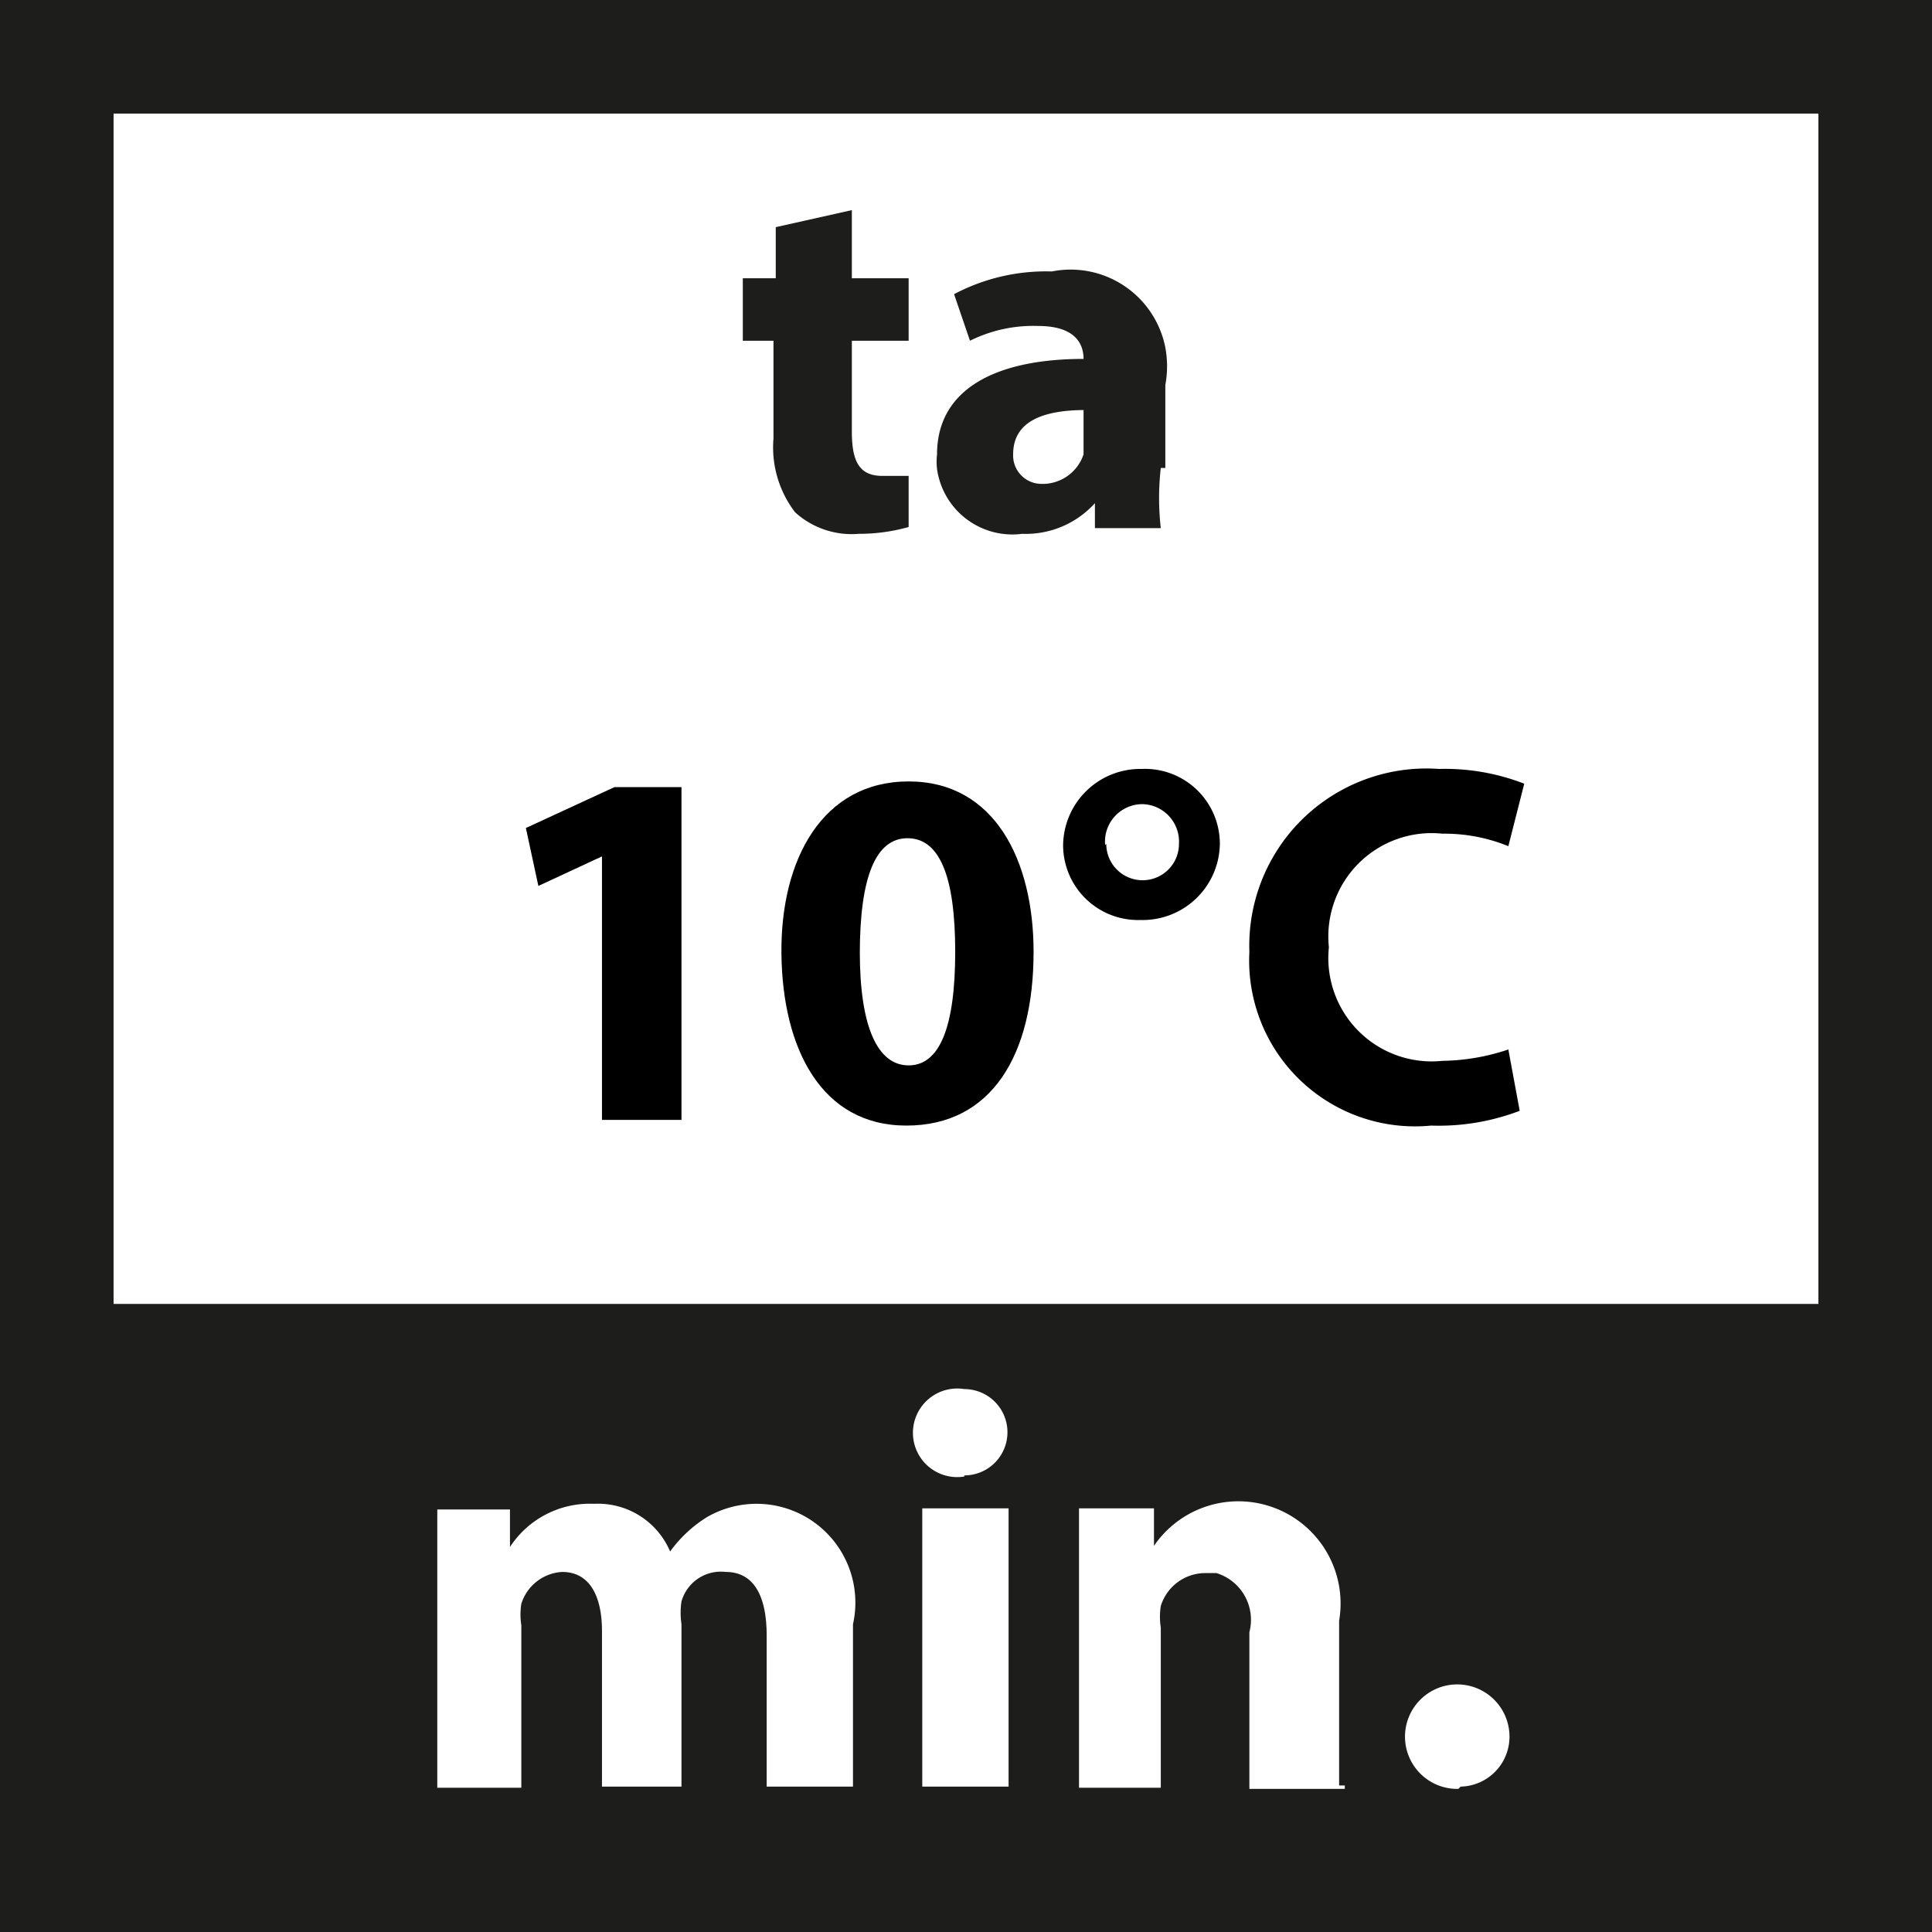
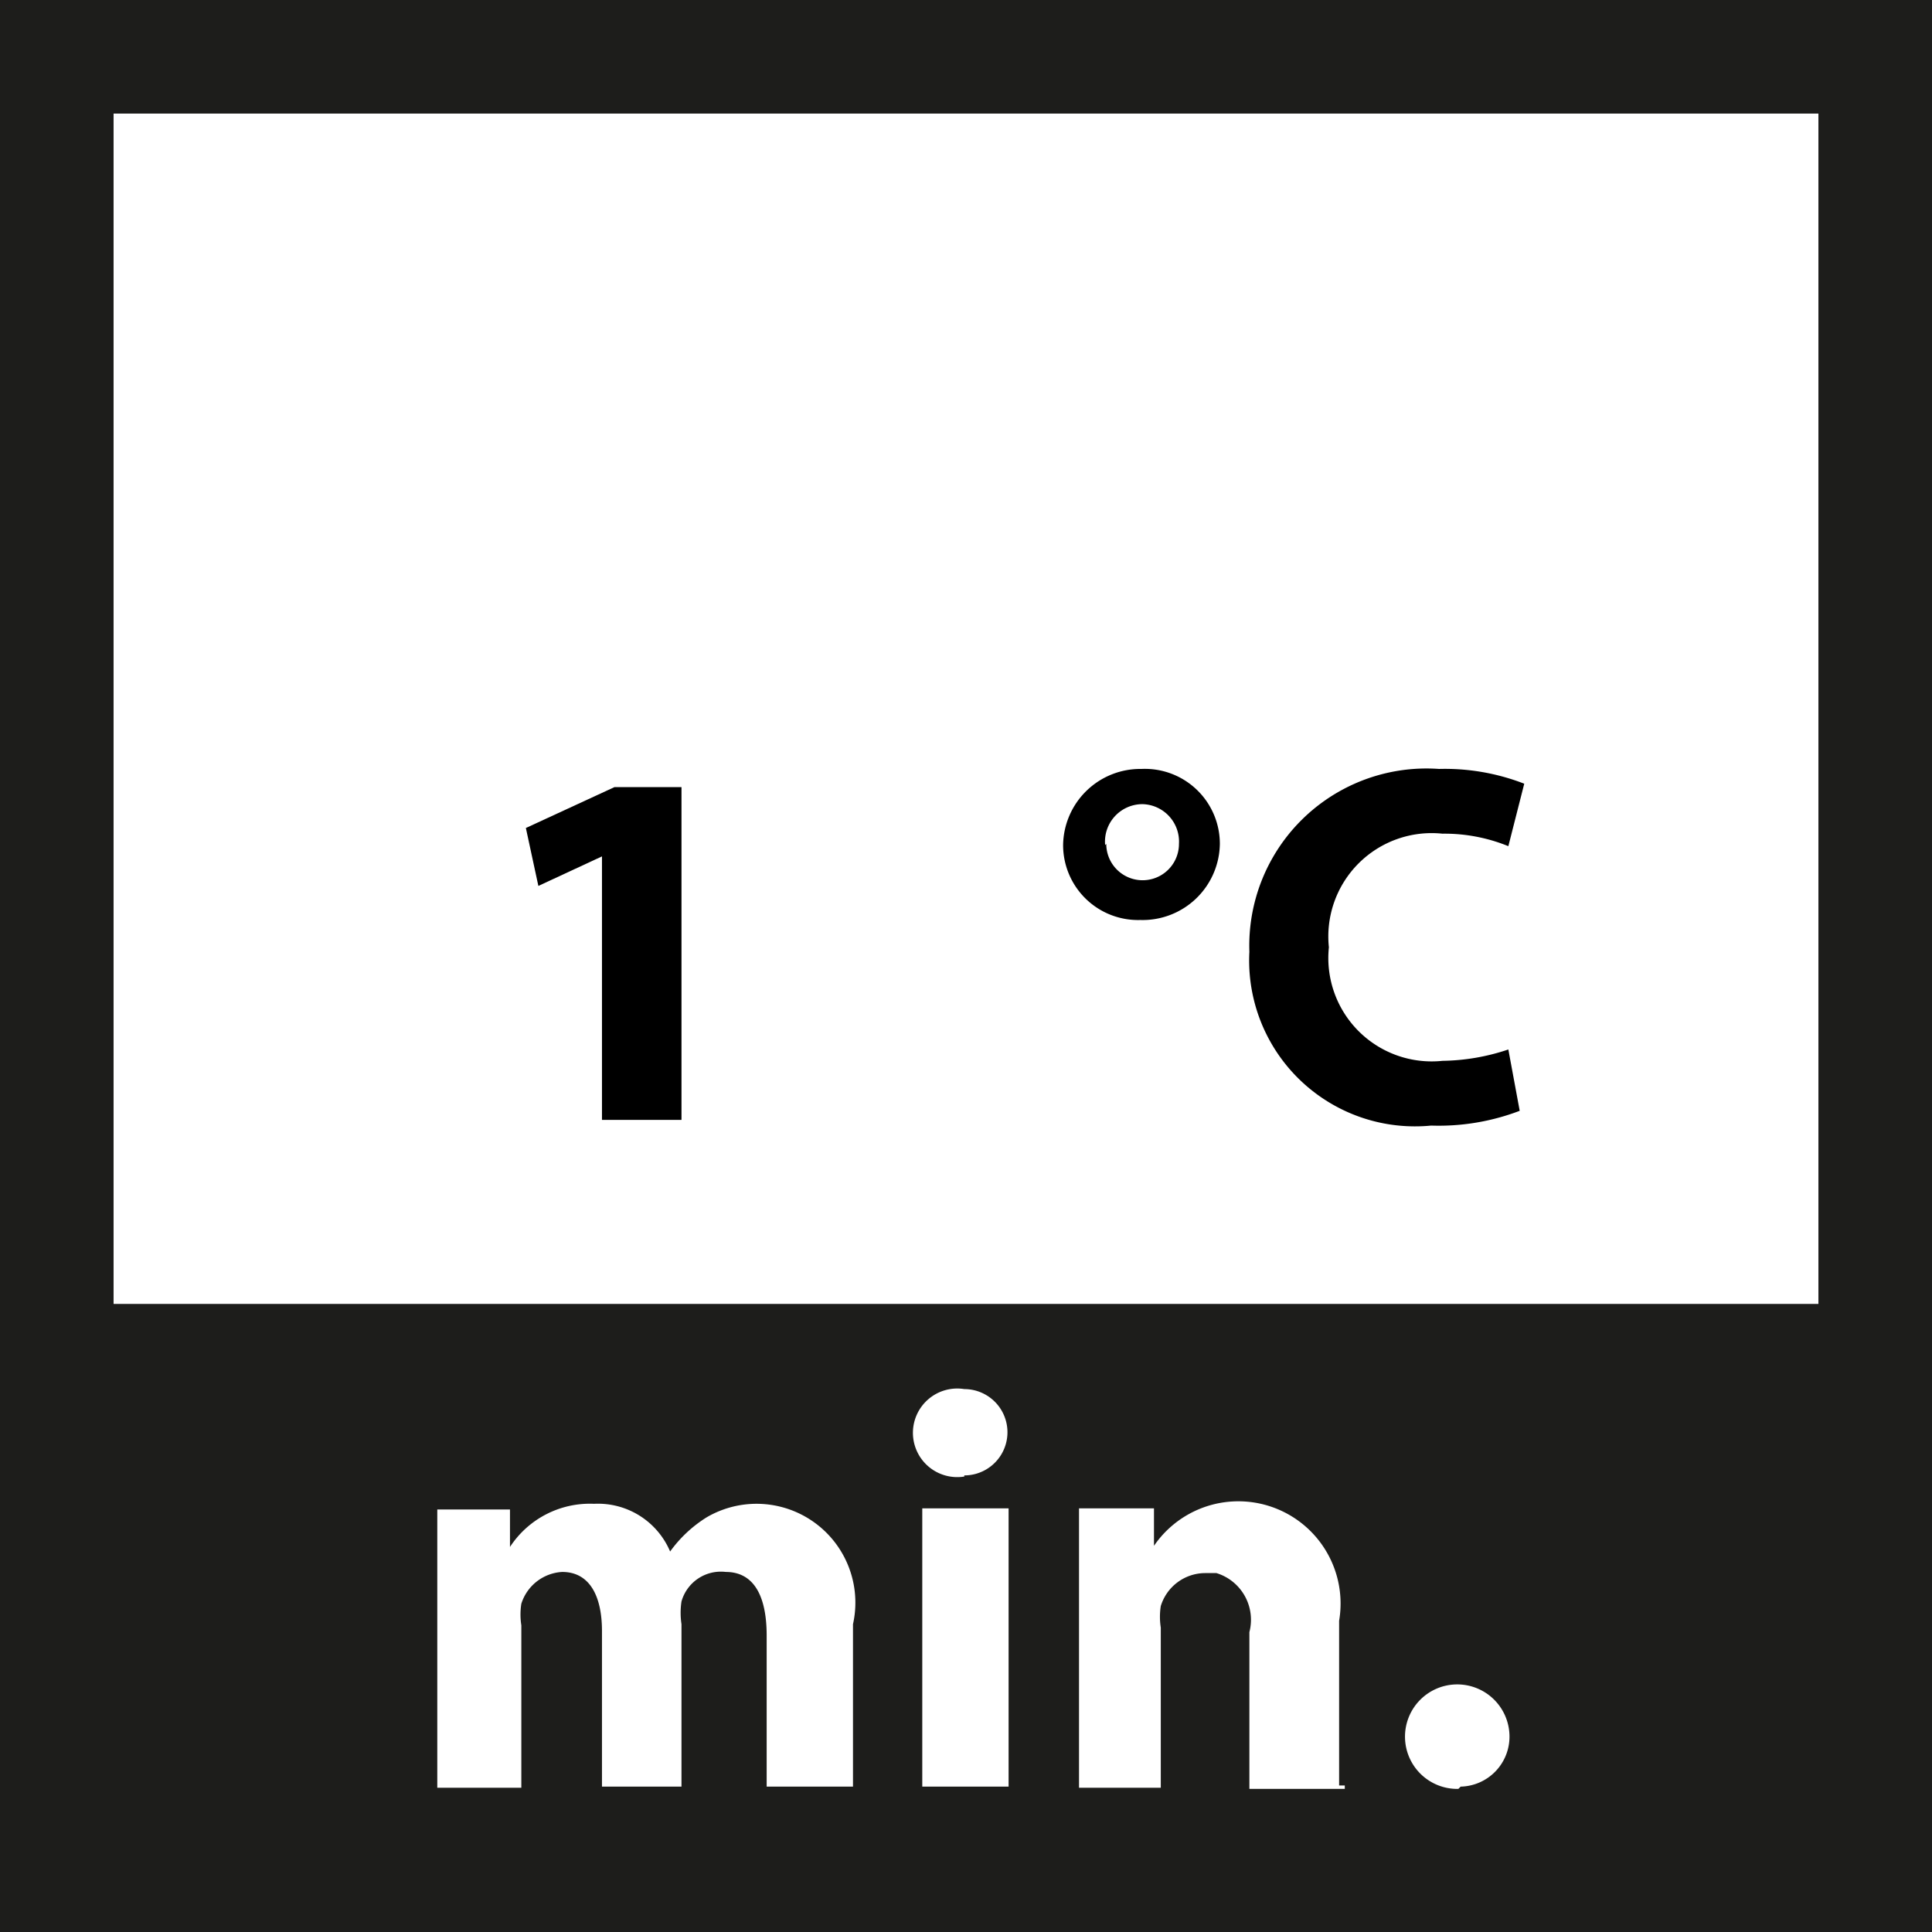
<svg xmlns="http://www.w3.org/2000/svg" id="_1875e9bf-7ef9-47dc-a380-e98ab25d062d" data-name=" 1875e9bf-7ef9-47dc-a380-e98ab25d062d" viewBox="0 0 17.01 17.01">
  <defs>
    <style>.cls-1{fill:none;stroke:#1d1d1b;}.cls-2{fill:#1d1d1b;}</style>
  </defs>
  <title>ta10</title>
  <rect class="cls-1" x="0.5" y="0.5" width="16.01" height="16.01" />
  <path class="cls-2" d="M.54,11.48v5h16v-5Zm7,4.25H6.75V14.4c0-.36-.12-.56-.36-.56A.36.36,0,0,0,6,14.1a.67.67,0,0,0,0,.2v1.43H5.3V14.36c0-.31-.11-.52-.35-.52a.4.4,0,0,0-.36.28.61.61,0,0,0,0,.19v1.43H3.85V13.29h.64v.33h0a.84.84,0,0,1,.74-.38.69.69,0,0,1,.67.42h0a1.14,1.14,0,0,1,.32-.3.87.87,0,0,1,1.29.94v1.44h0Zm1.39,0H8.12V13.28h.76v2.45ZM8.49,13a.39.39,0,1,1,0-.77h0a.38.38,0,0,1,0,.76h0Zm3.35,2.75H11V14.37a.43.43,0,0,0-.29-.52h-.1a.41.41,0,0,0-.39.29.61.61,0,0,0,0,.19v1.41H9.5V13.28h.66v.33h0a.9.9,0,0,1,1.63.66v1.45h.05Zm1,0a.46.46,0,1,1,.45-.47h0a.44.44,0,0,1-.43.45h0Z" />
-   <path class="cls-2" d="M7.5,1.85v.6H8V3H7.5v.8c0,.27.07.39.27.39H8v.45a1.61,1.61,0,0,1-.44.06A.74.74,0,0,1,7,4.51a.94.94,0,0,1-.19-.65V3H6.54V2.45h.29V2Z" />
-   <path class="cls-2" d="M10.22,4.12a2.35,2.35,0,0,0,0,.53H9.64V4.43h0A.82.82,0,0,1,9,4.7a.67.67,0,0,1-.75-.57.57.57,0,0,1,0-.13c0-.57.51-.84,1.29-.84h0c0-.12-.06-.29-.4-.29a1.25,1.25,0,0,0-.6.13L8.4,2.59a1.73,1.73,0,0,1,.86-.2.85.85,0,0,1,1,.67.91.91,0,0,1,0,.33v.73Zm-.66-.51c-.36,0-.64.09-.64.39a.25.25,0,0,0,.24.26h0A.38.38,0,0,0,9.54,4V3.61Z" />
  <path d="M5.3,7.54h0l-.56.26-.11-.51.78-.36H6V9.86H5.3Z" />
-   <path d="M9.1,8.38c0,.91-.37,1.53-1.12,1.53S6.89,9.23,6.88,8.4,7.24,6.88,8,6.88,9.1,7.58,9.1,8.38Zm-1.53,0c0,.67.16,1,.43,1s.41-.33.41-1-.14-1-.42-1S7.57,7.72,7.57,8.4Z" />
  <path d="M10.74,7.43a.68.68,0,0,1-.7.67.66.66,0,0,1-.68-.66.68.68,0,0,1,.69-.67A.66.66,0,0,1,10.74,7.43Zm-1,0a.32.32,0,1,0,.64,0,.33.33,0,0,0-.32-.35A.33.33,0,0,0,9.73,7.44Z" />
  <path d="M13.38,9.78a2,2,0,0,1-.78.13A1.46,1.46,0,0,1,11,8.38a1.56,1.56,0,0,1,1.67-1.61,1.93,1.93,0,0,1,.75.13l-.14.55a1.49,1.49,0,0,0-.58-.11.91.91,0,0,0-1,1,.91.91,0,0,0,1,1,1.89,1.89,0,0,0,.58-.1Z" />
</svg>